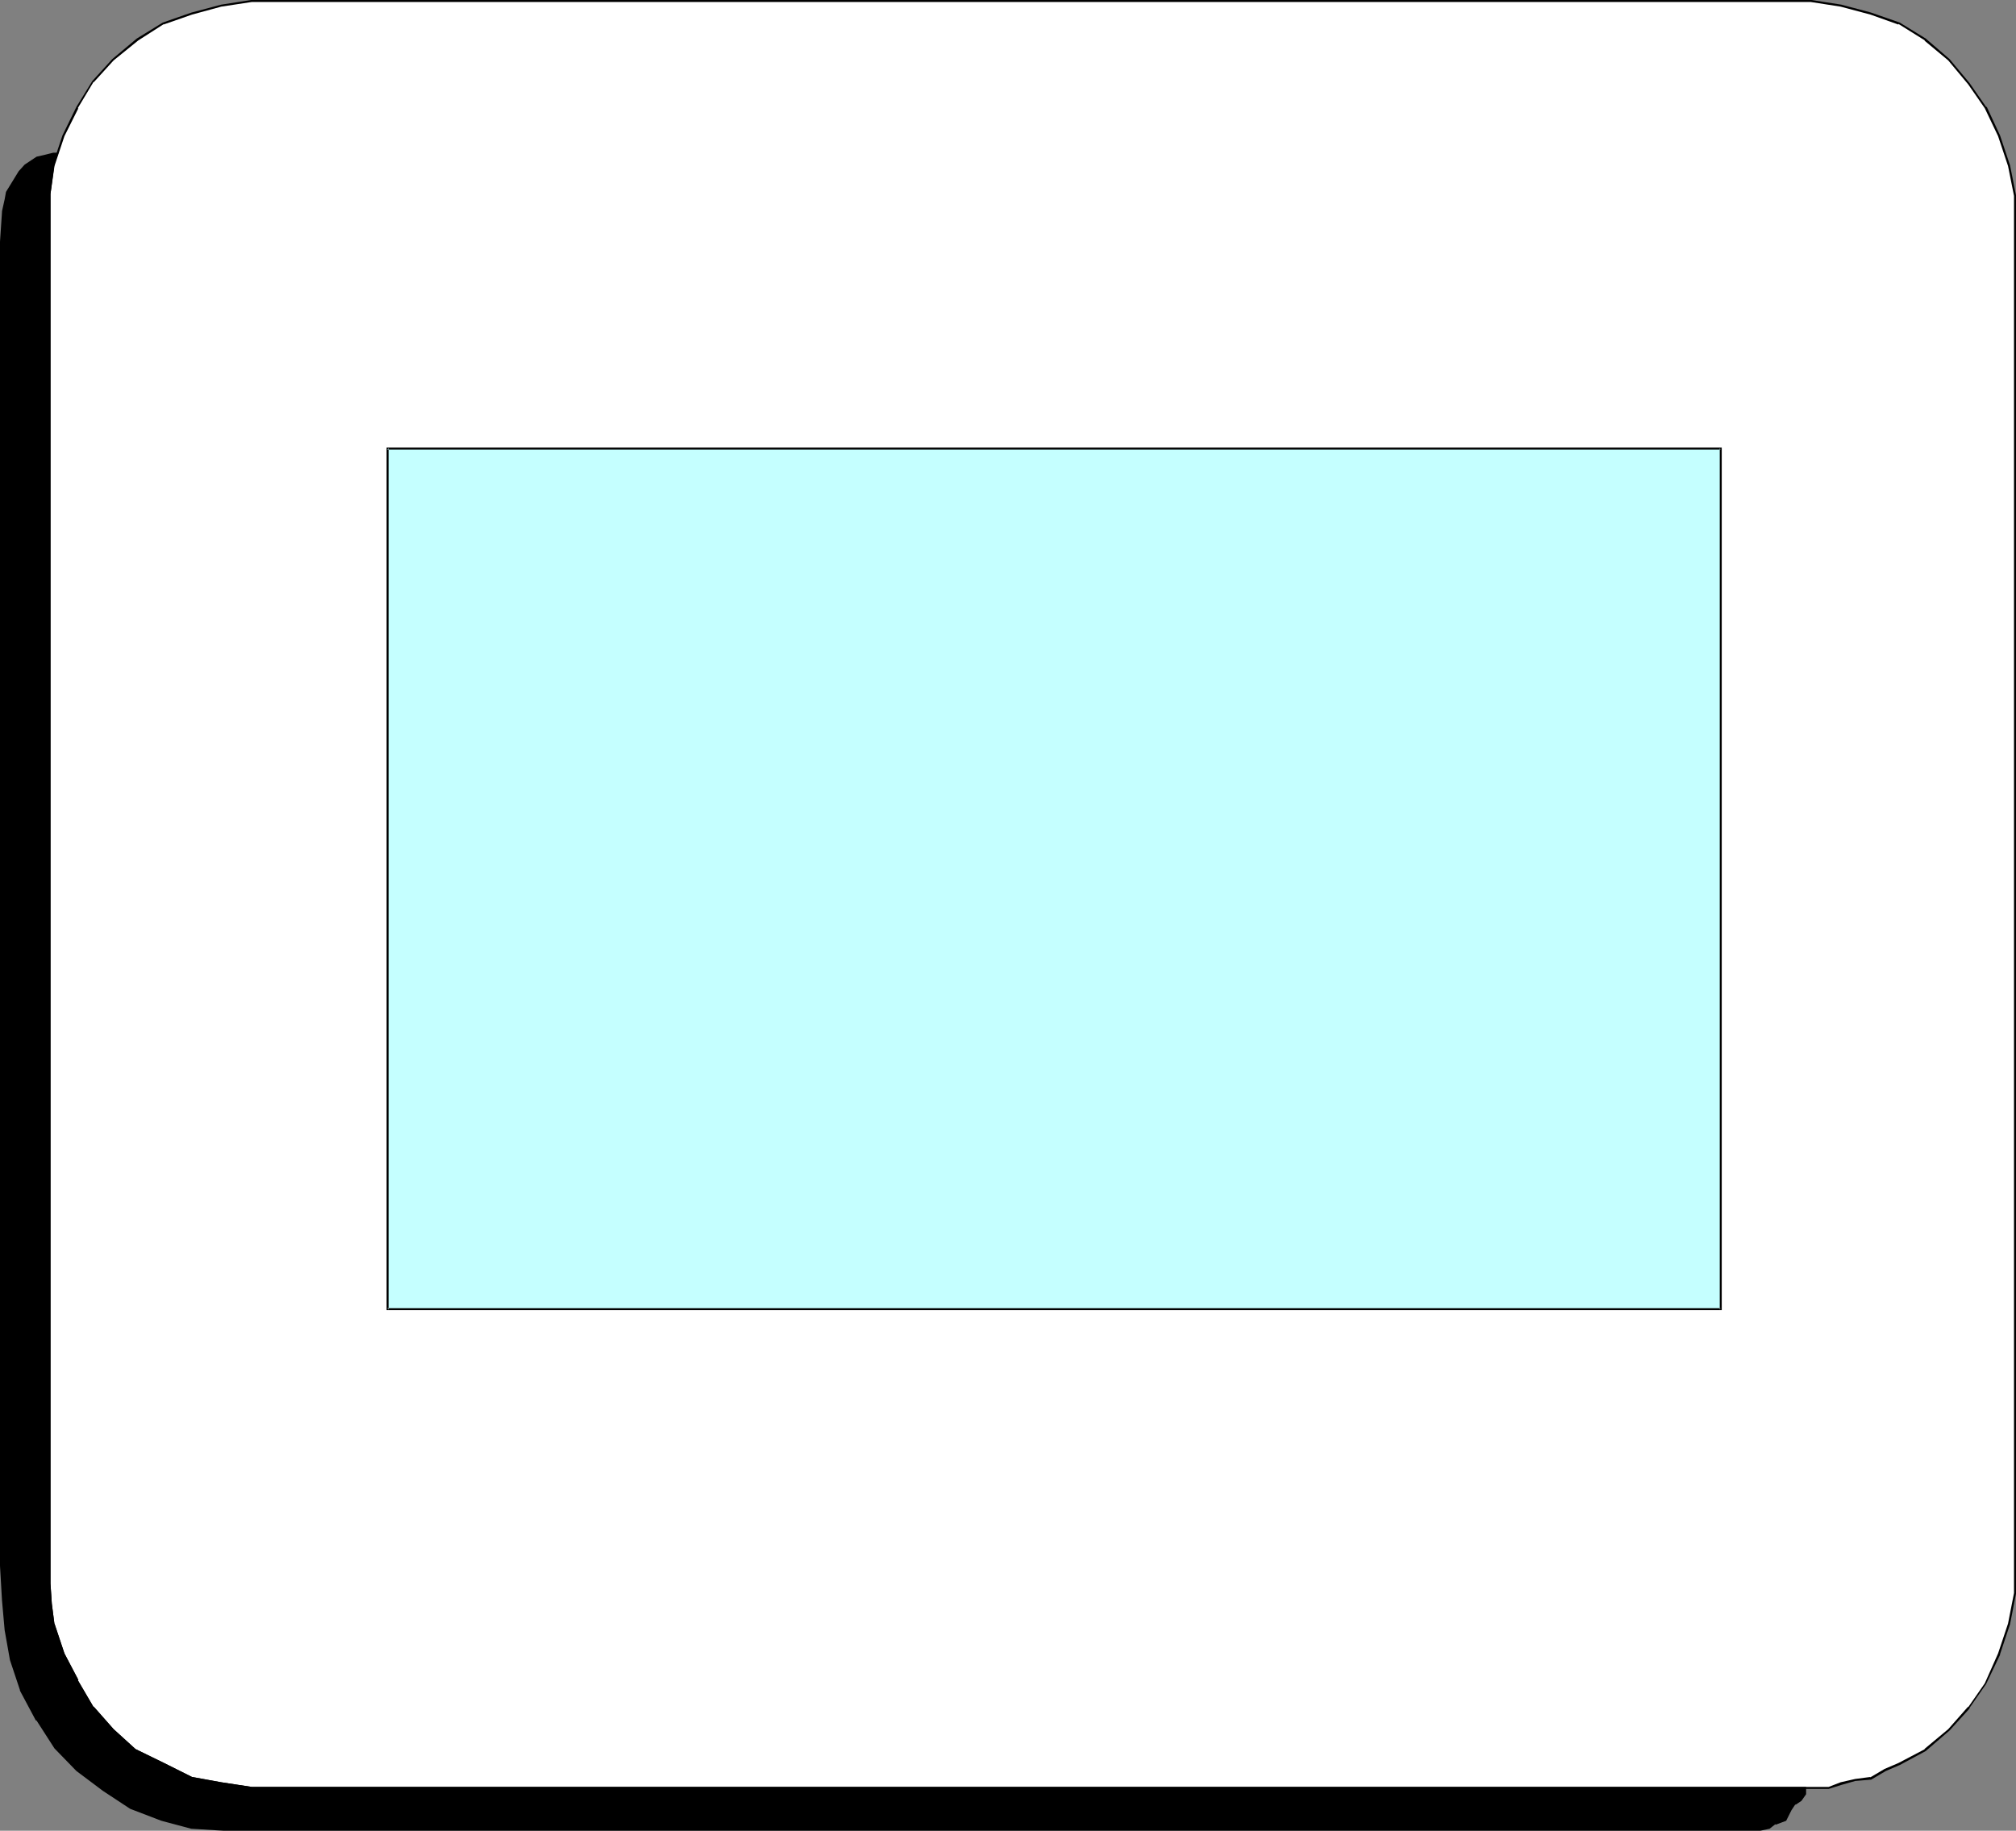
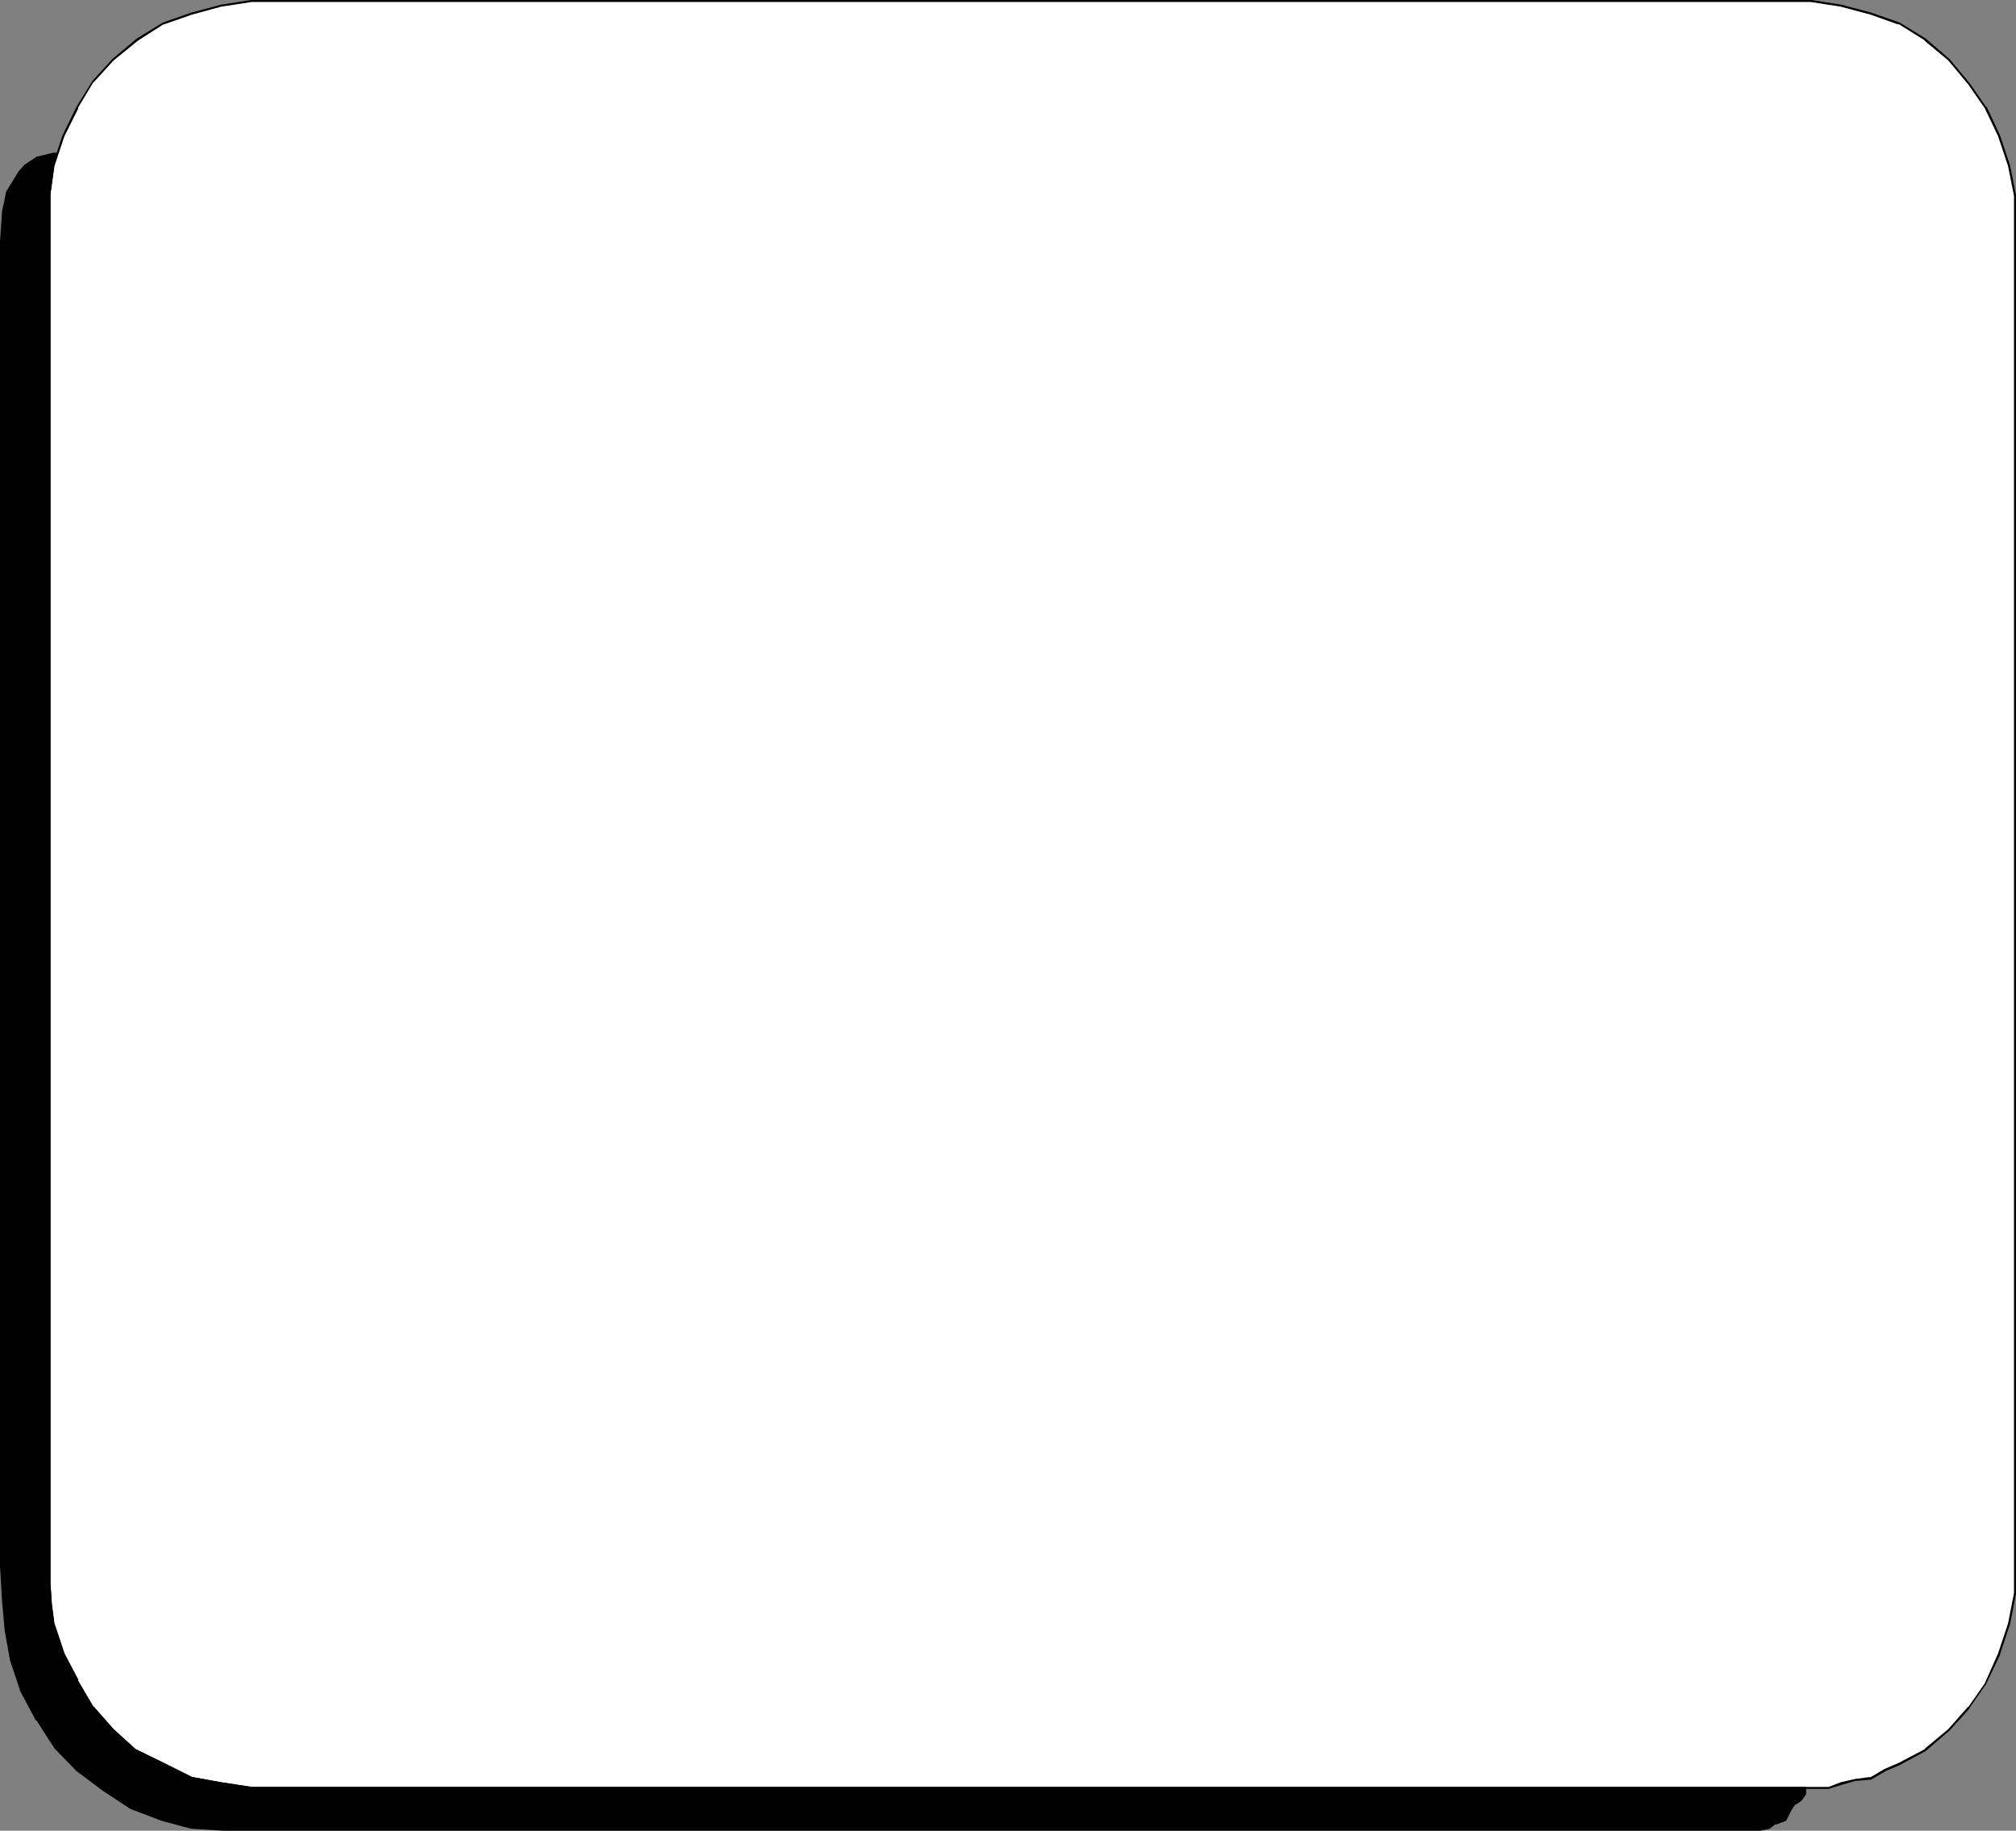
<svg xmlns="http://www.w3.org/2000/svg" xmlns:ns1="http://sodipodi.sourceforge.net/DTD/sodipodi-0.dtd" xmlns:ns2="http://www.inkscape.org/namespaces/inkscape" version="1.0" width="129.766mm" height="117.863mm" id="svg6" ns1:docname="Slide 4.wmf">
  <rect width="100%" height="100%" fill="#808080" stroke="none" />
  <ns1:namedview id="namedview6" pagecolor="#ffffff" bordercolor="#000000" borderopacity="0.25" ns2:showpageshadow="2" ns2:pageopacity="0.0" ns2:pagecheckerboard="0" ns2:deskcolor="#d1d1d1" ns2:document-units="mm" />
  <defs id="defs1">
    <pattern id="WMFhbasepattern" patternUnits="userSpaceOnUse" width="6" height="6" x="0" y="0" />
  </defs>
  <path style="fill:#ffffff;fill-opacity:1;fill-rule:evenodd;stroke:none" d="m 432.764,0.323 h 7.757 l 7.272,0.969 7.272,2.1 6.949,2.262 6.302,3.878 5.818,5.009 4.848,5.817 4.04,5.817 3.394,6.786 2.262,7.271 1.454,7.271 V 387.783 l -1.454,7.433 -2.262,7.271 -3.394,7.271 -4.04,5.655 -4.848,5.494 -5.818,4.847 -6.302,3.393 -3.394,1.454 -3.555,2.1 -3.717,0.485 -3.555,0.808 -2.909,0.969 H 61.085 l -7.272,-0.969 -7.272,-1.293 -6.787,-3.555 -6.949,-3.393 -5.333,-4.847 -4.848,-5.494 -3.878,-6.625 -3.394,-6.301 -2.424,-7.271 -0.646,-5.009 -0.323,-4.847 V 47.18 l 0.97,-6.948 0.97,-2.908 1.454,-4.363 3.394,-6.786 3.878,-6.301 4.848,-5.332 5.979,-5.009 6.302,-3.878 6.787,-2.262 7.272,-2.1 7.272,-0.969 z" id="path1" />
  <path style="fill:#000000;fill-opacity:1;fill-rule:evenodd;stroke:none" d="m 440.521,0.485 v 0 l 7.272,1.131 7.272,1.939 6.787,2.424 V 5.817 l 6.464,4.039 h -0.162 l 5.818,4.847 4.848,5.817 v 0 l 4.04,5.817 v 0 l 3.232,6.786 v 0 l 2.424,7.271 1.454,7.271 V 47.503 387.783 387.621 l -1.454,7.433 -2.424,7.271 v 0 l -3.232,7.271 v 0 l -4.04,5.817 v -0.162 l -4.848,5.494 -5.818,4.847 h 0.162 l -6.464,3.393 -3.394,1.454 v 0 l -3.555,2.1 0.162,-0.162 -3.717,0.485 v 0 l -3.555,0.808 -2.909,1.131 v 0 h -383.8 0.162 l -7.434,-1.131 -7.11,-1.293 v 0 l -6.787,-3.393 -6.949,-3.393 v 0 l -5.333,-4.847 -4.848,-5.494 v 0.162 l -3.878,-6.625 h 0.162 l -3.394,-6.463 v 0 l -2.424,-7.271 v 0.162 l -0.646,-5.009 -0.323,-4.847 v -338.179 0 l 0.97,-6.786 0.97,-2.908 1.454,-4.363 v 0 l 3.394,-6.786 h -0.162 l 3.878,-6.463 v 0.162 l 4.848,-5.332 5.979,-4.847 v 0 l 6.302,-4.039 -0.162,0.162 6.949,-2.424 7.11,-1.939 7.434,-1.131 H 61.085 440.521 V 0 H 61.085 v 0 l -7.272,1.131 -7.272,1.939 -6.949,2.424 -6.302,3.878 v 0 l -5.979,5.009 -4.848,5.332 -3.878,6.301 v 0 l -3.394,6.948 v 0 l -1.454,4.363 -0.97,2.908 -0.97,6.786 v 0.162 338.179 l 0.323,4.847 0.646,5.009 2.424,7.271 v 0.162 l 3.394,6.301 v 0 l 3.878,6.625 4.848,5.494 5.494,5.009 6.787,3.393 6.949,3.555 7.272,1.293 7.272,0.969 v 0 H 444.884 l 3.07,-0.969 3.394,-0.969 v 0 l 3.878,-0.323 3.555,-2.1 v 0 l 3.394,-1.454 6.302,-3.393 5.818,-5.009 4.848,-5.332 v -0.162 l 4.04,-5.817 3.394,-7.109 v -0.162 l 2.424,-7.271 1.454,-7.433 V 47.503 l -1.454,-7.271 -2.424,-7.271 v 0 l -3.232,-6.948 h -0.162 l -4.04,-5.817 v 0 l -4.848,-5.817 -5.818,-5.009 v 0 L 462.175,5.494 455.227,3.07 447.955,1.131 440.683,0 h -0.162 z" id="path2" />
-   <path style="fill:#c5ffff;fill-opacity:1;fill-rule:evenodd;stroke:none" d="M 94.213,318.628 V 109.064 H 418.544 V 318.628 Z" id="path3" />
-   <path style="fill:#000000;fill-opacity:1;fill-rule:evenodd;stroke:none" d="m 94.213,318.305 0.323,0.323 V 109.064 l -0.323,0.323 H 418.544 l -0.162,-0.323 V 318.628 l 0.162,-0.323 H 94.213 l -0.162,0.485 H 418.867 V 108.902 H 94.051 v 209.887 z" id="path4" />
+   <path style="fill:#c5ffff;fill-opacity:1;fill-rule:evenodd;stroke:none" d="M 94.213,318.628 V 109.064 V 318.628 Z" id="path3" />
  <path style="fill:#000000;fill-opacity:1;fill-rule:evenodd;stroke:none" d="M 434.38,434.963 H 61.085 l -7.272,-0.969 -7.272,-1.293 -6.787,-3.555 -6.949,-3.393 -5.333,-4.847 -4.848,-5.494 -3.878,-6.625 -3.394,-6.301 -2.424,-7.271 -0.646,-5.009 -0.323,-4.847 V 47.18 L 12.928,39.909 13.898,37.324 H 12.928 L 10.989,37.809 9.05,38.455 7.595,39.263 6.141,40.232 4.686,41.687 3.232,44.272 1.616,46.695 1.293,48.634 0.646,51.543 0.323,58.814 V 380.996 l 0.323,8.402 0.646,7.271 1.293,7.271 2.424,7.271 4.04,7.271 4.363,6.786 5.333,5.332 6.464,5.009 6.626,4.363 7.434,2.908 7.272,1.939 7.918,0.323 H 428.24 l 2.101,-0.323 1.454,-1.131 2.586,-0.808 1.293,-2.424 0.97,-1.616 1.454,-0.808 0.97,-1.616 v -1.454 z" id="path5" />
  <path style="fill:#000000;fill-opacity:1;fill-rule:evenodd;stroke:none" d="m 61.085,434.801 h 0.162 l -7.434,-1.131 -7.11,-1.293 v 0 l -6.787,-3.393 -6.949,-3.393 v 0 l -5.333,-4.847 -4.848,-5.494 v 0.162 l -3.878,-6.625 h 0.162 l -3.394,-6.463 v 0 l -2.424,-7.271 v 0.162 l -0.646,-5.009 -0.323,-4.847 v -338.179 0 l 0.97,-7.271 0.97,-2.747 h -1.293 l -1.939,0.485 -2.101,0.485 -1.454,0.969 -1.454,0.969 v 0 l -1.454,1.616 -3.07,5.009 -0.323,1.777 -0.646,2.908 V 51.543 L 0,58.814 V 380.996 l 0.485,8.402 0.646,7.271 v 0 l 1.293,7.271 2.424,7.271 v 0.162 l 3.878,7.271 h 0.162 l 4.363,6.786 5.333,5.494 v 0 l 6.464,4.847 6.626,4.363 7.595,2.908 7.272,1.939 7.918,0.485 H 428.24 l 2.262,-0.485 1.454,-1.131 v 0.162 l 2.586,-0.969 1.293,-2.585 v 0 l 0.97,-1.454 v 0.162 l 1.454,-0.969 1.131,-1.616 v -1.777 H 61.085 v 0.485 H 439.067 l -0.162,-0.323 v 1.454 -0.162 l -0.97,1.616 v 0 l -1.454,0.808 -1.131,1.616 v 0 l -1.293,2.424 0.162,-0.162 -2.424,0.969 -1.616,0.969 h 0.162 l -2.101,0.485 v 0 H 54.459 l -7.918,-0.485 h 0.162 l -7.434,-1.939 -7.272,-2.908 v 0.162 l -6.626,-4.363 -6.464,-5.009 v 0 l -5.333,-5.332 v 0 l -4.363,-6.625 v 0 L 5.333,411.05 v 0 l -2.424,-7.271 -1.293,-7.271 v 0.162 L 0.97,389.398 0.485,380.996 V 58.814 L 0.97,51.543 v 0 L 1.616,48.634 1.939,46.695 v 0.162 l 2.909,-5.009 v 0.162 l 1.454,-1.616 v 0 l 1.293,-0.969 1.454,-0.808 v 0 l 2.101,-0.485 1.778,-0.485 v 0 h 0.97 l -0.162,-0.323 -0.97,2.424 -0.97,7.271 v 0.162 338.179 l 0.323,4.847 0.646,5.009 2.424,7.271 v 0.162 l 3.394,6.301 v 0 l 3.878,6.625 4.848,5.494 5.494,5.009 6.787,3.393 6.949,3.555 7.272,1.293 7.272,0.969 v 0 z" id="path6" />
</svg>